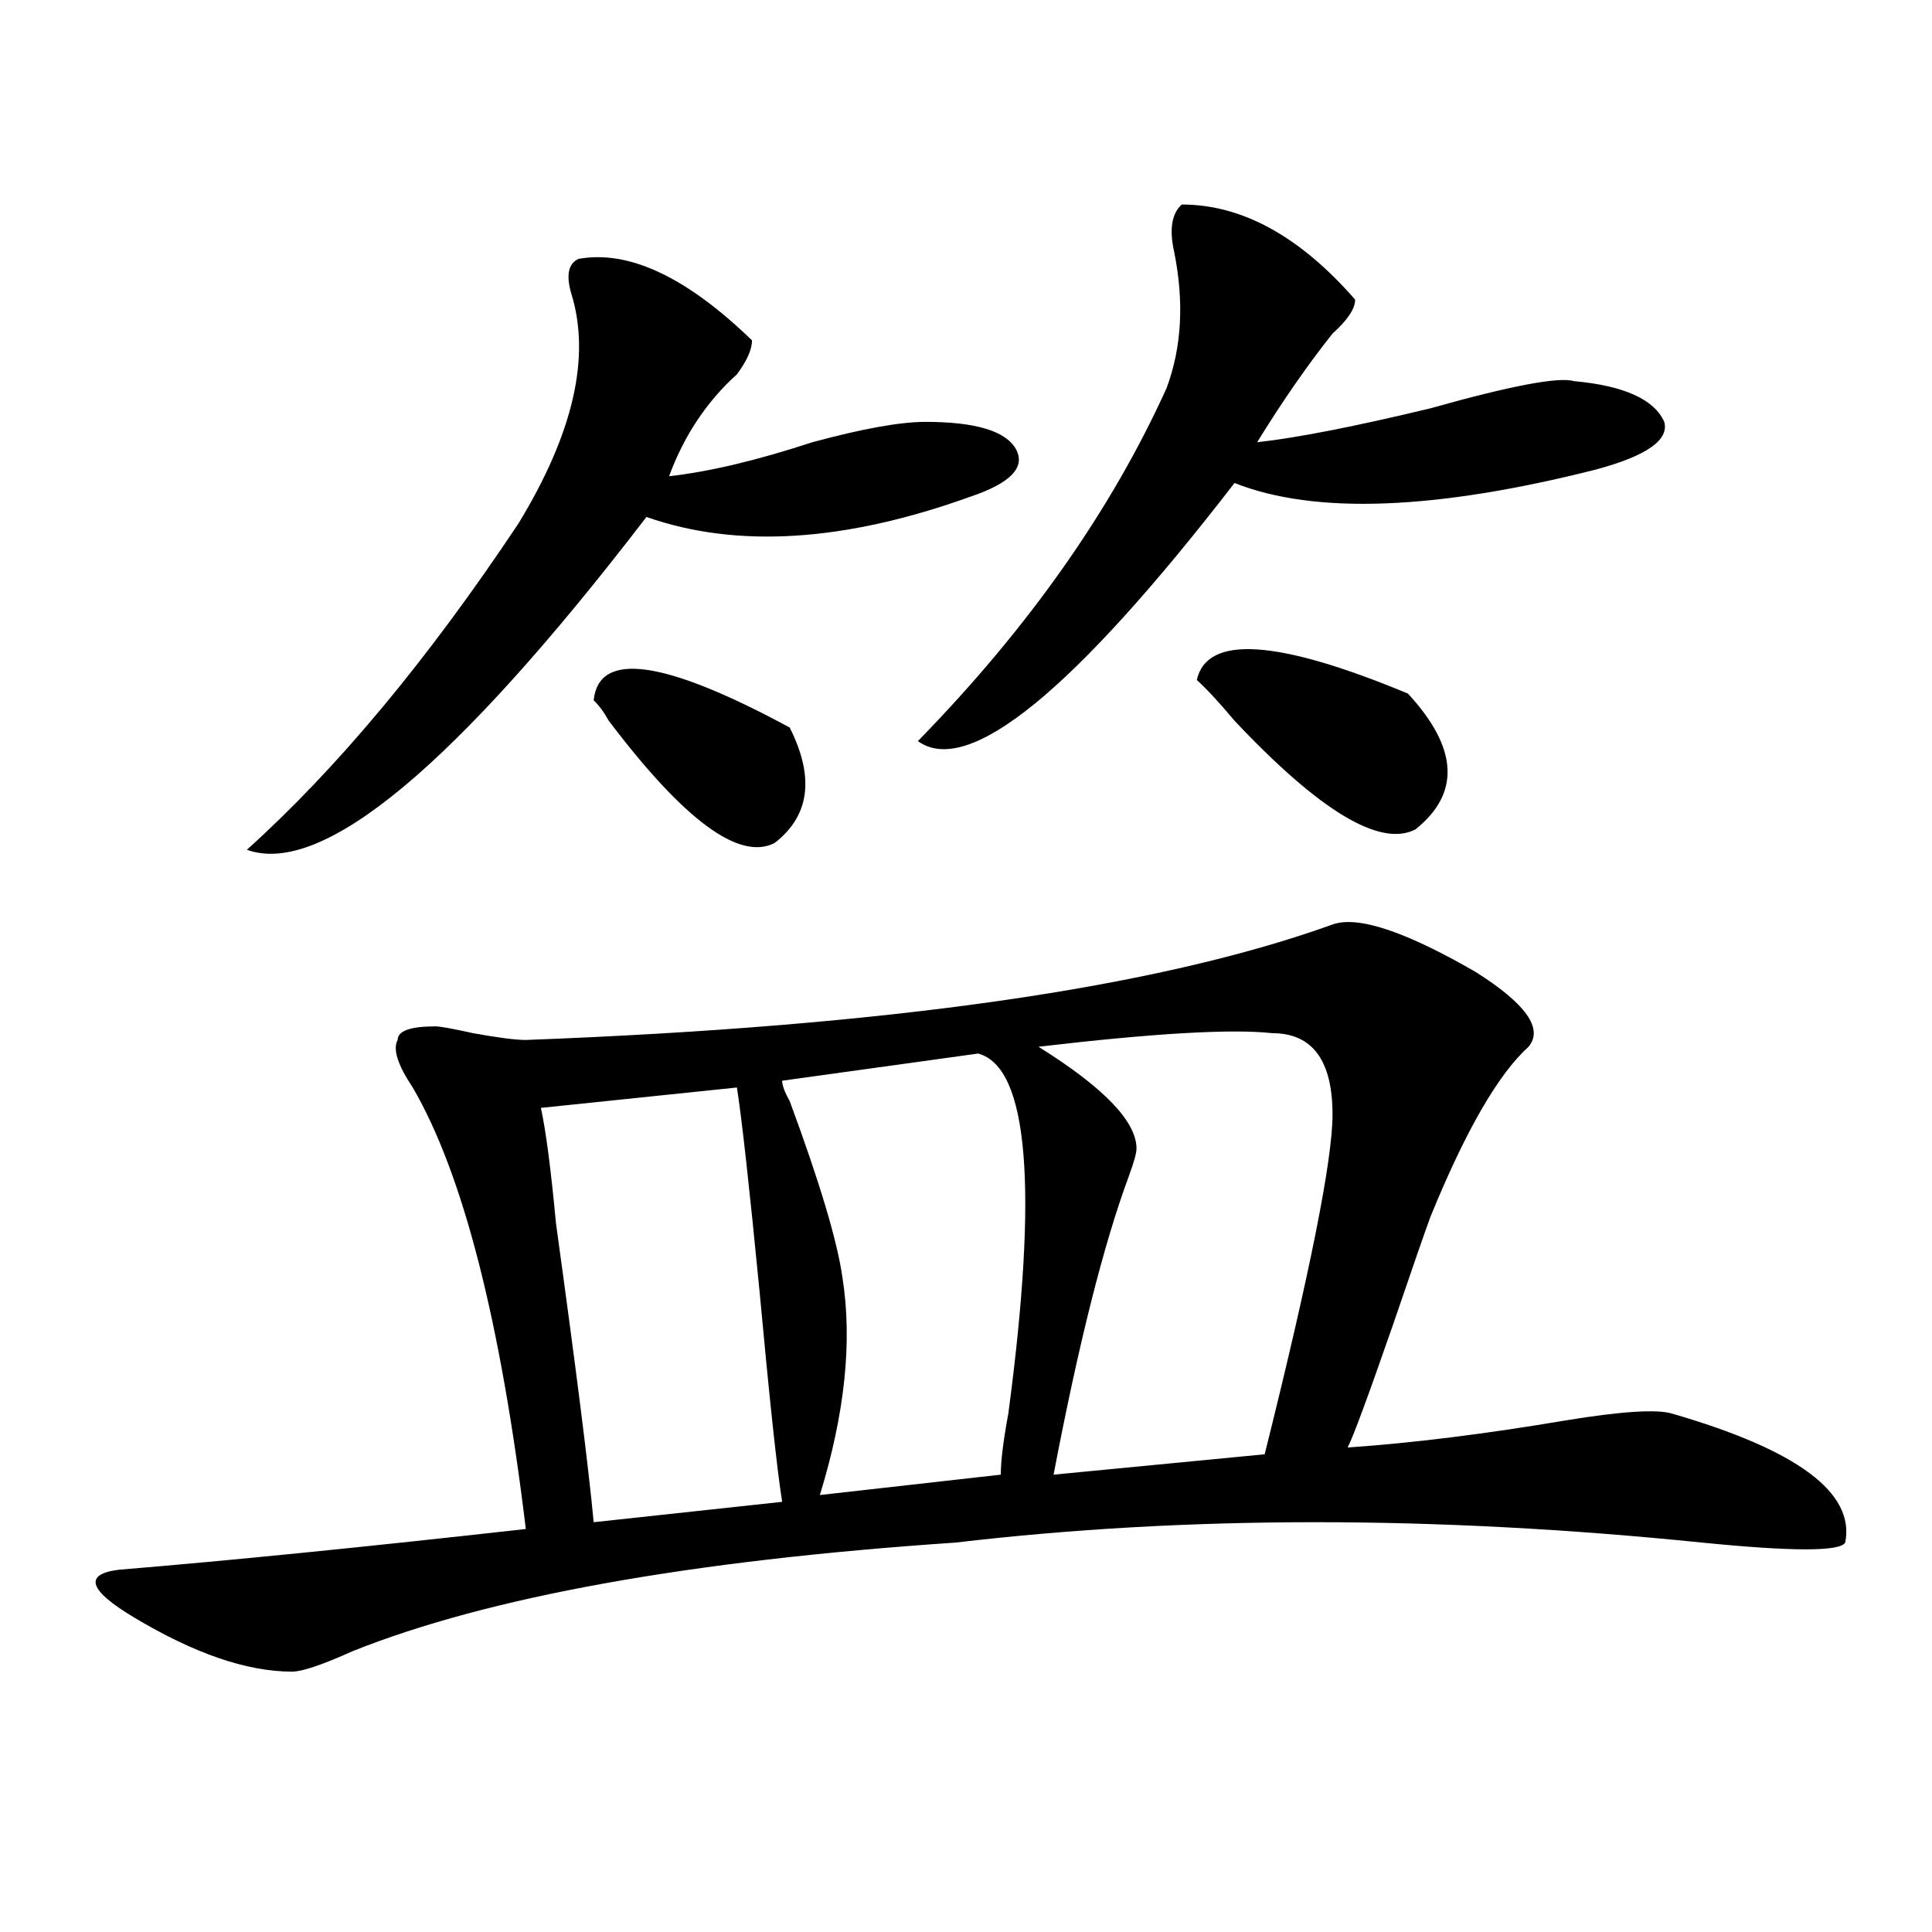
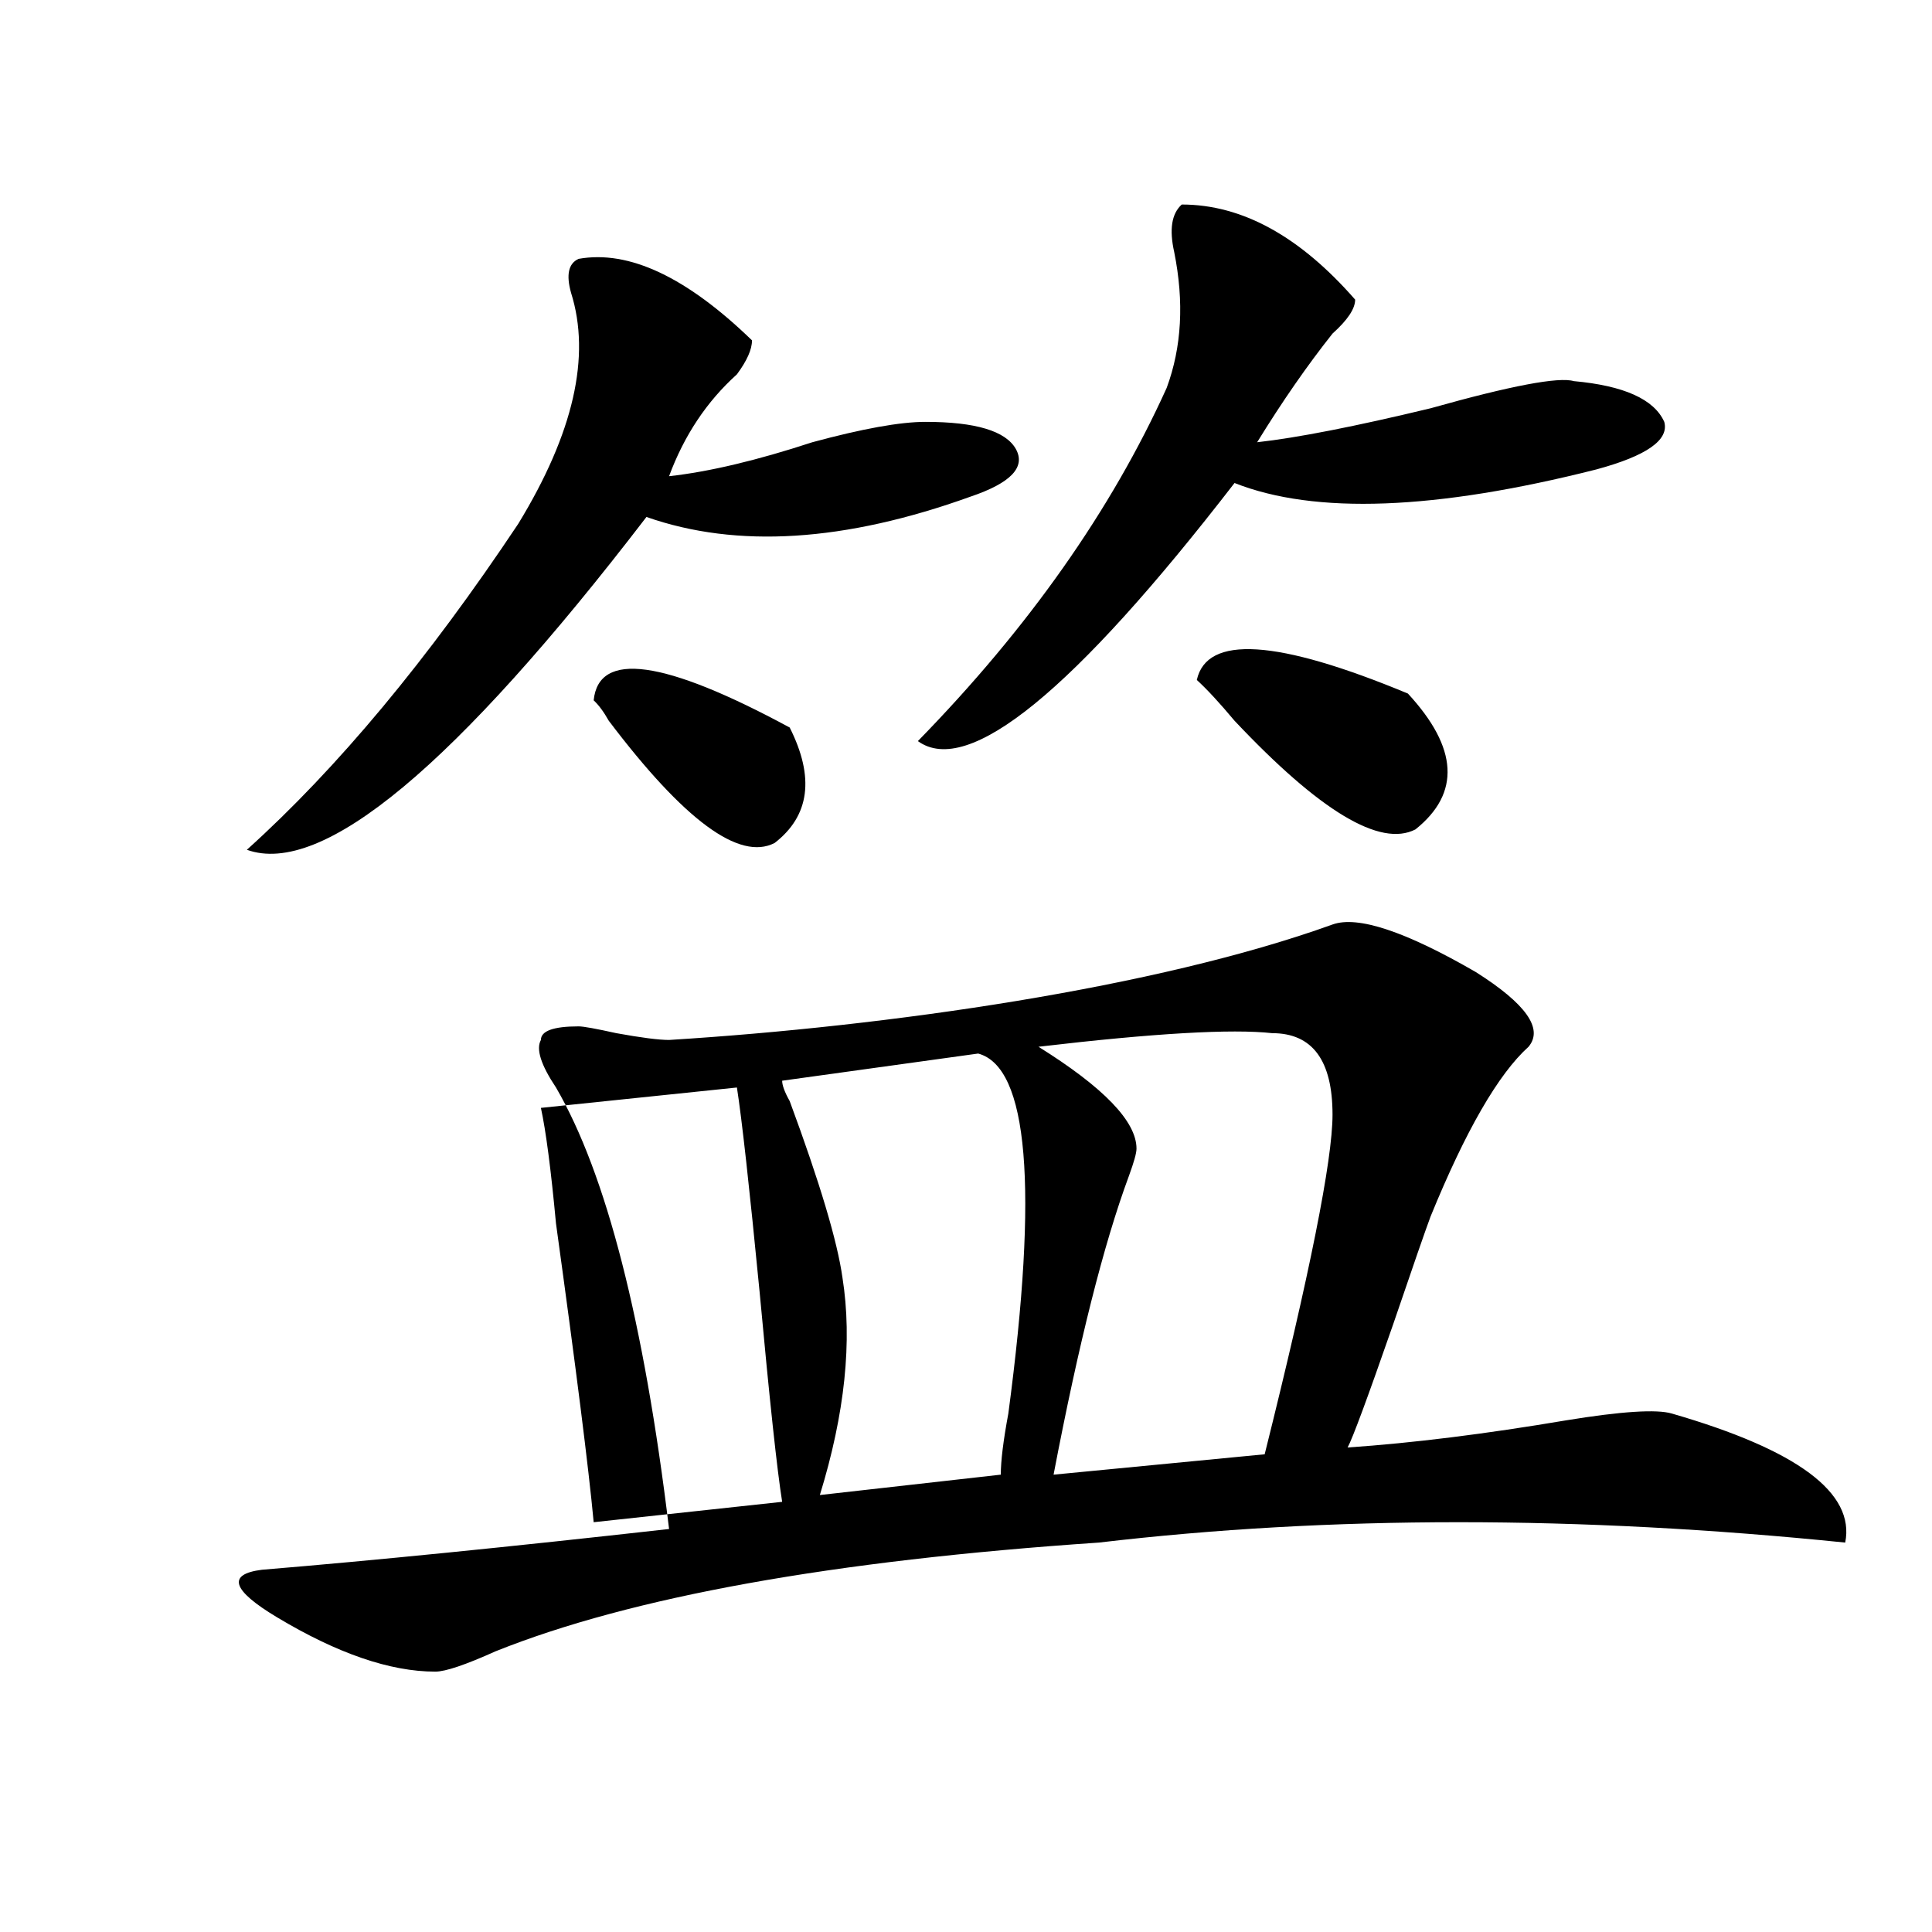
<svg xmlns="http://www.w3.org/2000/svg" version="1.1" id="图层_1" x="0px" y="0px" width="1000px" height="1000px" viewBox="0 0 1000 1000" enable-background="new 0 0 1000 1000" xml:space="preserve">
-   <path d="M689.715,478.516c12.988-4.669,37.683,3.516,74.145,24.609c25.976,16.425,35.121,29.334,27.316,38.672  c-15.609,14.063-32.56,43.396-50.73,87.891c-2.621,7.031-9.146,25.818-19.512,56.25c-13.048,37.519-20.853,58.612-23.414,63.281  c33.78-2.307,71.523-7.031,113.168-14.063c28.598-4.669,46.828-5.822,54.633-3.516c64.999,18.787,94.938,41.034,89.754,66.797  c-2.621,4.669-27.316,4.669-74.145,0c-137.923-14.063-266.7-14.063-386.332,0c-137.923,9.338-241.945,28.125-312.187,56.25  c-15.609,7.031-26.036,10.547-31.219,10.547c-23.414,0-50.73-9.394-81.949-28.125c-23.414-14.063-26.036-22.303-7.805-24.609  c57.194-4.725,127.436-11.756,210.726-21.094c-13.048-107.775-32.56-183.966-58.535-228.516c-7.805-11.7-10.426-19.885-7.805-24.609  c0-4.669,6.463-7.031,19.512-7.031c2.561,0,9.085,1.209,19.511,3.516c12.988,2.362,22.073,3.516,27.316,3.516  C459.477,531.25,598.62,511.365,689.715,478.516z M299.48,133.984c25.976-4.669,55.914,9.394,89.754,42.188  c0,4.725-2.621,10.547-7.805,17.578c-15.609,14.063-27.316,31.641-35.121,52.734c20.793-2.307,45.487-8.185,74.145-17.578  c25.976-7.031,45.487-10.547,58.535-10.547c25.976,0,41.585,4.725,46.828,14.063c5.184,9.394-2.621,17.578-23.414,24.609  c-65.059,23.456-120.973,26.972-167.801,10.547c-98.899,128.925-167.8,186.328-206.824,172.266  c46.828-42.188,93.656-98.438,140.484-168.75c28.598-46.856,37.683-86.682,27.316-119.531  C292.957,142.225,294.237,136.347,299.48,133.984z M381.43,562.891l-101.461,10.547c2.562,11.756,5.184,31.641,7.805,59.766  c10.366,75.037,16.891,126.563,19.512,154.688l97.559-10.547c-2.621-16.369-6.523-52.734-11.707-108.984  C387.894,614.472,383.991,579.315,381.43,562.891z M307.285,362.5c2.562-25.763,36.402-21.094,101.461,14.063  c12.988,25.818,10.366,45.703-7.805,59.766c-18.23,9.394-46.828-11.7-85.852-63.281C312.469,368.378,309.847,364.862,307.285,362.5z   M506.305,545.313l-101.461,14.063c0,2.362,1.281,5.878,3.902,10.547c15.609,42.188,24.695,72.675,27.316,91.406  c5.184,32.85,1.281,70.313-11.707,112.5l93.656-10.547c0-7.031,1.281-17.578,3.902-31.641  C537.523,614.472,532.28,552.344,506.305,545.313z M611.668,105.859c31.219,0,61.097,16.425,89.754,49.219  c0,4.725-3.902,10.547-11.707,17.578c-13.048,16.425-26.035,35.156-39.023,56.25c20.793-2.307,50.73-8.185,89.754-17.578  c41.585-11.7,66.34-16.369,74.145-14.063c25.976,2.362,41.585,9.394,46.828,21.094c2.562,9.394-9.146,17.578-35.121,24.609  c-83.29,21.094-145.728,23.456-187.313,7.031c-83.29,107.831-137.923,152.381-163.898,133.594  c57.194-58.557,100.12-119.531,128.777-182.813c7.805-21.094,9.086-44.494,3.902-70.313  C605.145,118.769,606.425,110.584,611.668,105.859z M658.496,534.766c-20.853-2.307-61.156,0-120.973,7.031  c33.78,21.094,50.73,38.672,50.73,52.734c0,2.362-1.341,7.031-3.902,14.063c-13.048,35.156-26.035,86.737-39.023,154.688  l109.266-10.547c23.414-93.713,35.121-152.325,35.121-175.781C689.715,548.828,679.289,534.766,658.496,534.766z M728.738,358.984  c25.976,28.125,27.316,51.581,3.902,70.313c-18.23,9.394-49.449-9.338-93.656-56.25c-7.805-9.338-14.328-16.369-19.512-21.094  C624.656,328.553,661.058,330.859,728.738,358.984z" />
+   <path d="M689.715,478.516c12.988-4.669,37.683,3.516,74.145,24.609c25.976,16.425,35.121,29.334,27.316,38.672  c-15.609,14.063-32.56,43.396-50.73,87.891c-2.621,7.031-9.146,25.818-19.512,56.25c-13.048,37.519-20.853,58.612-23.414,63.281  c33.78-2.307,71.523-7.031,113.168-14.063c28.598-4.669,46.828-5.822,54.633-3.516c64.999,18.787,94.938,41.034,89.754,66.797  c-137.923-14.063-266.7-14.063-386.332,0c-137.923,9.338-241.945,28.125-312.187,56.25  c-15.609,7.031-26.036,10.547-31.219,10.547c-23.414,0-50.73-9.394-81.949-28.125c-23.414-14.063-26.036-22.303-7.805-24.609  c57.194-4.725,127.436-11.756,210.726-21.094c-13.048-107.775-32.56-183.966-58.535-228.516c-7.805-11.7-10.426-19.885-7.805-24.609  c0-4.669,6.463-7.031,19.512-7.031c2.561,0,9.085,1.209,19.511,3.516c12.988,2.362,22.073,3.516,27.316,3.516  C459.477,531.25,598.62,511.365,689.715,478.516z M299.48,133.984c25.976-4.669,55.914,9.394,89.754,42.188  c0,4.725-2.621,10.547-7.805,17.578c-15.609,14.063-27.316,31.641-35.121,52.734c20.793-2.307,45.487-8.185,74.145-17.578  c25.976-7.031,45.487-10.547,58.535-10.547c25.976,0,41.585,4.725,46.828,14.063c5.184,9.394-2.621,17.578-23.414,24.609  c-65.059,23.456-120.973,26.972-167.801,10.547c-98.899,128.925-167.8,186.328-206.824,172.266  c46.828-42.188,93.656-98.438,140.484-168.75c28.598-46.856,37.683-86.682,27.316-119.531  C292.957,142.225,294.237,136.347,299.48,133.984z M381.43,562.891l-101.461,10.547c2.562,11.756,5.184,31.641,7.805,59.766  c10.366,75.037,16.891,126.563,19.512,154.688l97.559-10.547c-2.621-16.369-6.523-52.734-11.707-108.984  C387.894,614.472,383.991,579.315,381.43,562.891z M307.285,362.5c2.562-25.763,36.402-21.094,101.461,14.063  c12.988,25.818,10.366,45.703-7.805,59.766c-18.23,9.394-46.828-11.7-85.852-63.281C312.469,368.378,309.847,364.862,307.285,362.5z   M506.305,545.313l-101.461,14.063c0,2.362,1.281,5.878,3.902,10.547c15.609,42.188,24.695,72.675,27.316,91.406  c5.184,32.85,1.281,70.313-11.707,112.5l93.656-10.547c0-7.031,1.281-17.578,3.902-31.641  C537.523,614.472,532.28,552.344,506.305,545.313z M611.668,105.859c31.219,0,61.097,16.425,89.754,49.219  c0,4.725-3.902,10.547-11.707,17.578c-13.048,16.425-26.035,35.156-39.023,56.25c20.793-2.307,50.73-8.185,89.754-17.578  c41.585-11.7,66.34-16.369,74.145-14.063c25.976,2.362,41.585,9.394,46.828,21.094c2.562,9.394-9.146,17.578-35.121,24.609  c-83.29,21.094-145.728,23.456-187.313,7.031c-83.29,107.831-137.923,152.381-163.898,133.594  c57.194-58.557,100.12-119.531,128.777-182.813c7.805-21.094,9.086-44.494,3.902-70.313  C605.145,118.769,606.425,110.584,611.668,105.859z M658.496,534.766c-20.853-2.307-61.156,0-120.973,7.031  c33.78,21.094,50.73,38.672,50.73,52.734c0,2.362-1.341,7.031-3.902,14.063c-13.048,35.156-26.035,86.737-39.023,154.688  l109.266-10.547c23.414-93.713,35.121-152.325,35.121-175.781C689.715,548.828,679.289,534.766,658.496,534.766z M728.738,358.984  c25.976,28.125,27.316,51.581,3.902,70.313c-18.23,9.394-49.449-9.338-93.656-56.25c-7.805-9.338-14.328-16.369-19.512-21.094  C624.656,328.553,661.058,330.859,728.738,358.984z" />
</svg>